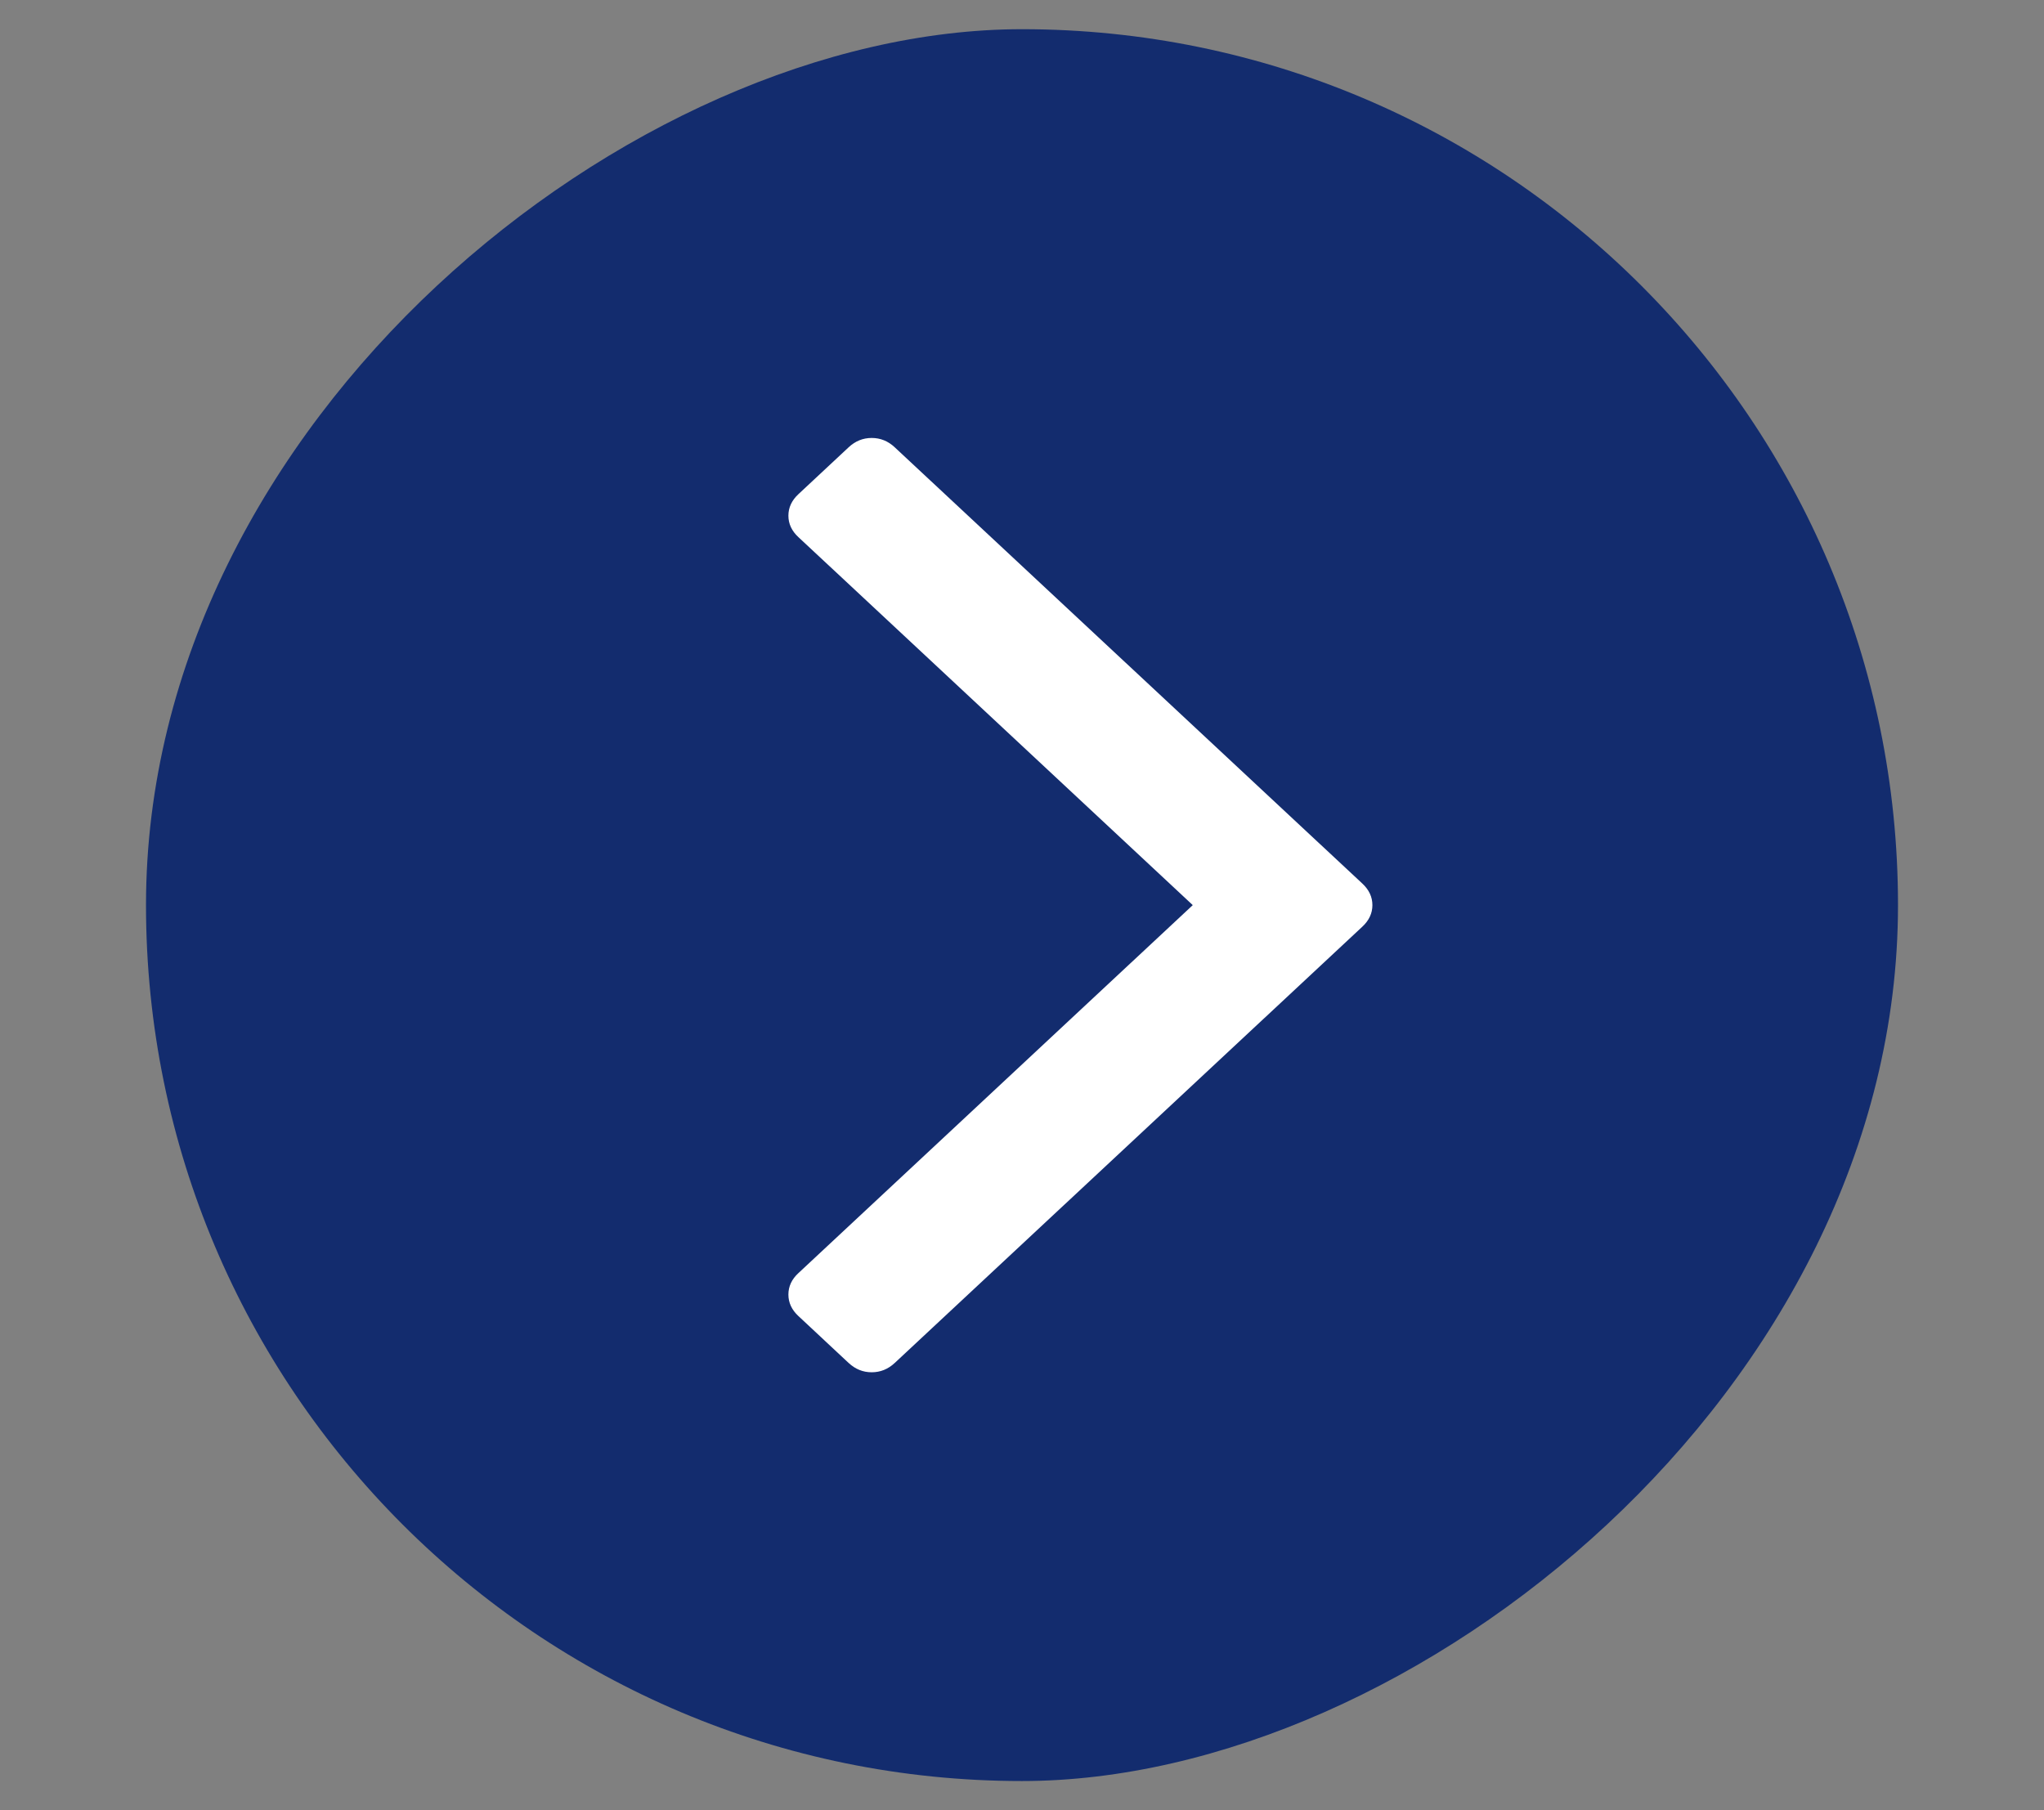
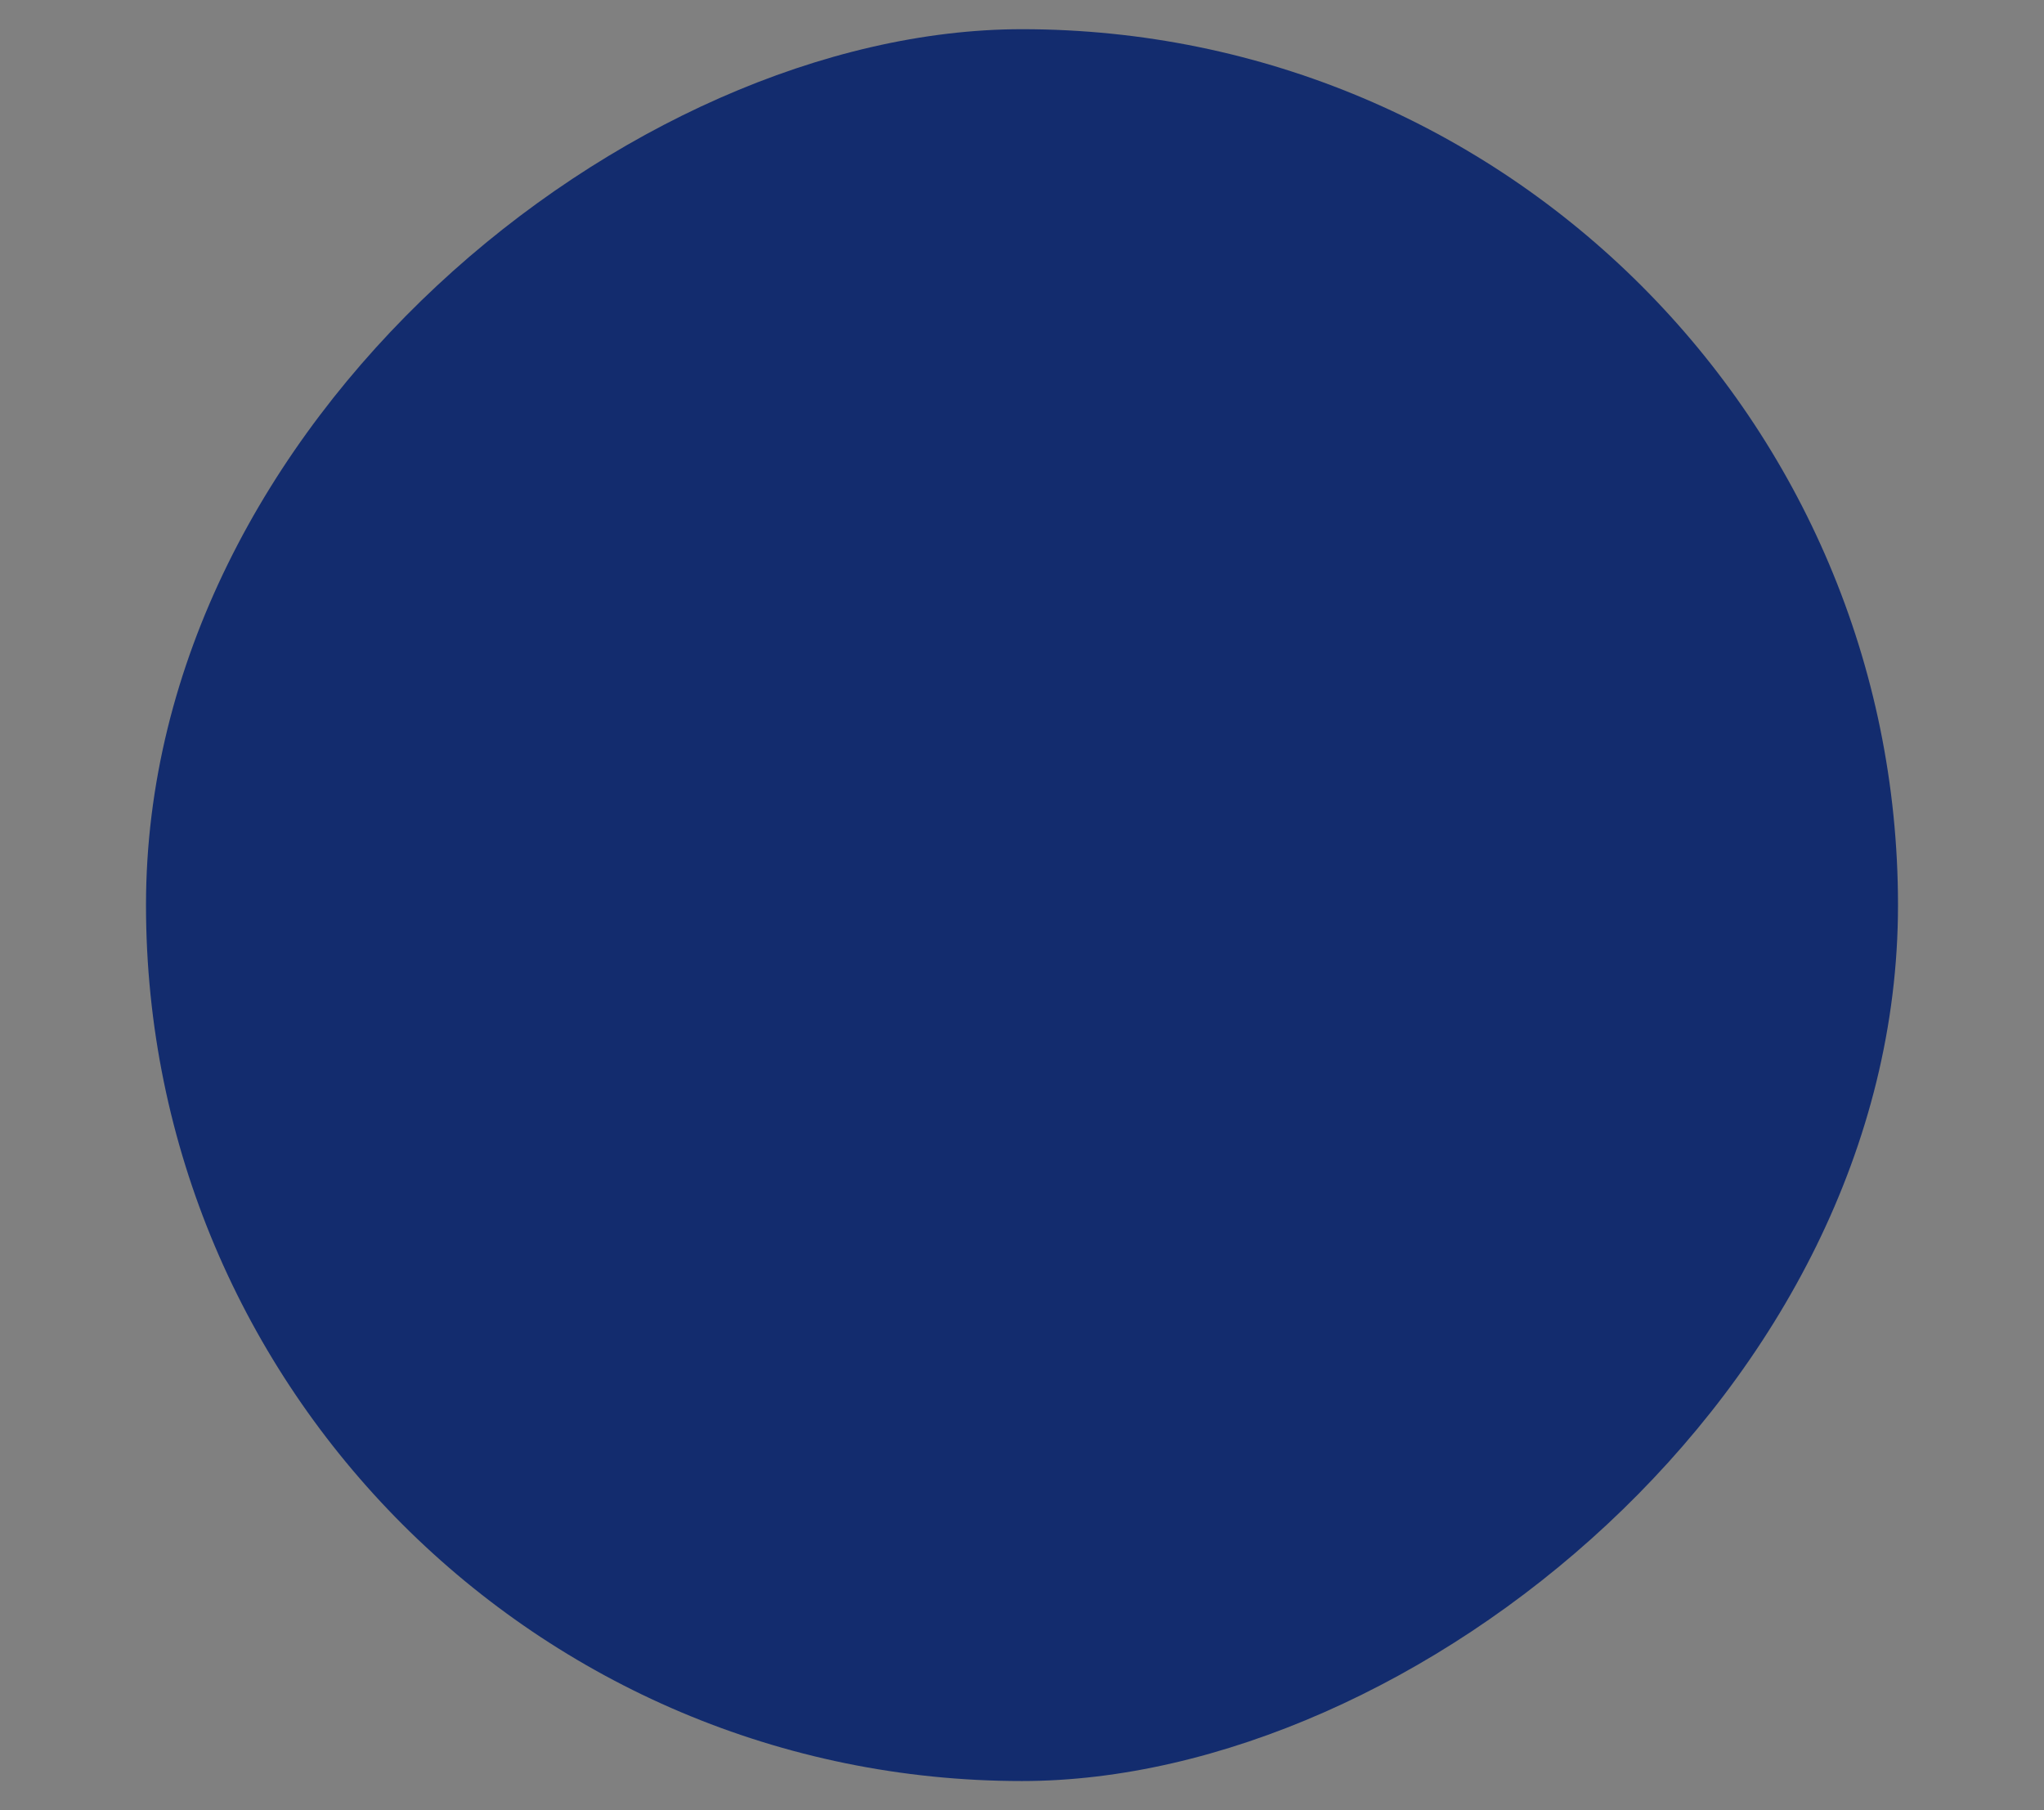
<svg xmlns="http://www.w3.org/2000/svg" width="35" height="31" viewBox="0 0 35 31" fill="none">
  <rect x="0" y="0" width="35" height="31" fill="#808080" stroke="none" />
  <rect x="2.5" y="30.5" width="30" height="30" rx="15" transform="rotate(-90 2.5 30.5)" fill="#132C6E" />
-   <path d="M14.531 7.66C14.646 7.553 14.777 7.5 14.926 7.5C15.075 7.5 15.207 7.553 15.321 7.66L23.328 15.131C23.443 15.238 23.5 15.361 23.5 15.5C23.5 15.639 23.443 15.762 23.328 15.869L15.321 23.34C15.207 23.447 15.075 23.5 14.926 23.5C14.777 23.5 14.646 23.447 14.531 23.34L13.672 22.538C13.557 22.431 13.5 22.308 13.5 22.169C13.5 22.03 13.557 21.907 13.672 21.801L20.424 15.5L13.672 9.199C13.557 9.093 13.5 8.97 13.5 8.831C13.5 8.692 13.557 8.569 13.672 8.462L14.531 7.66Z" fill="white" />
</svg>